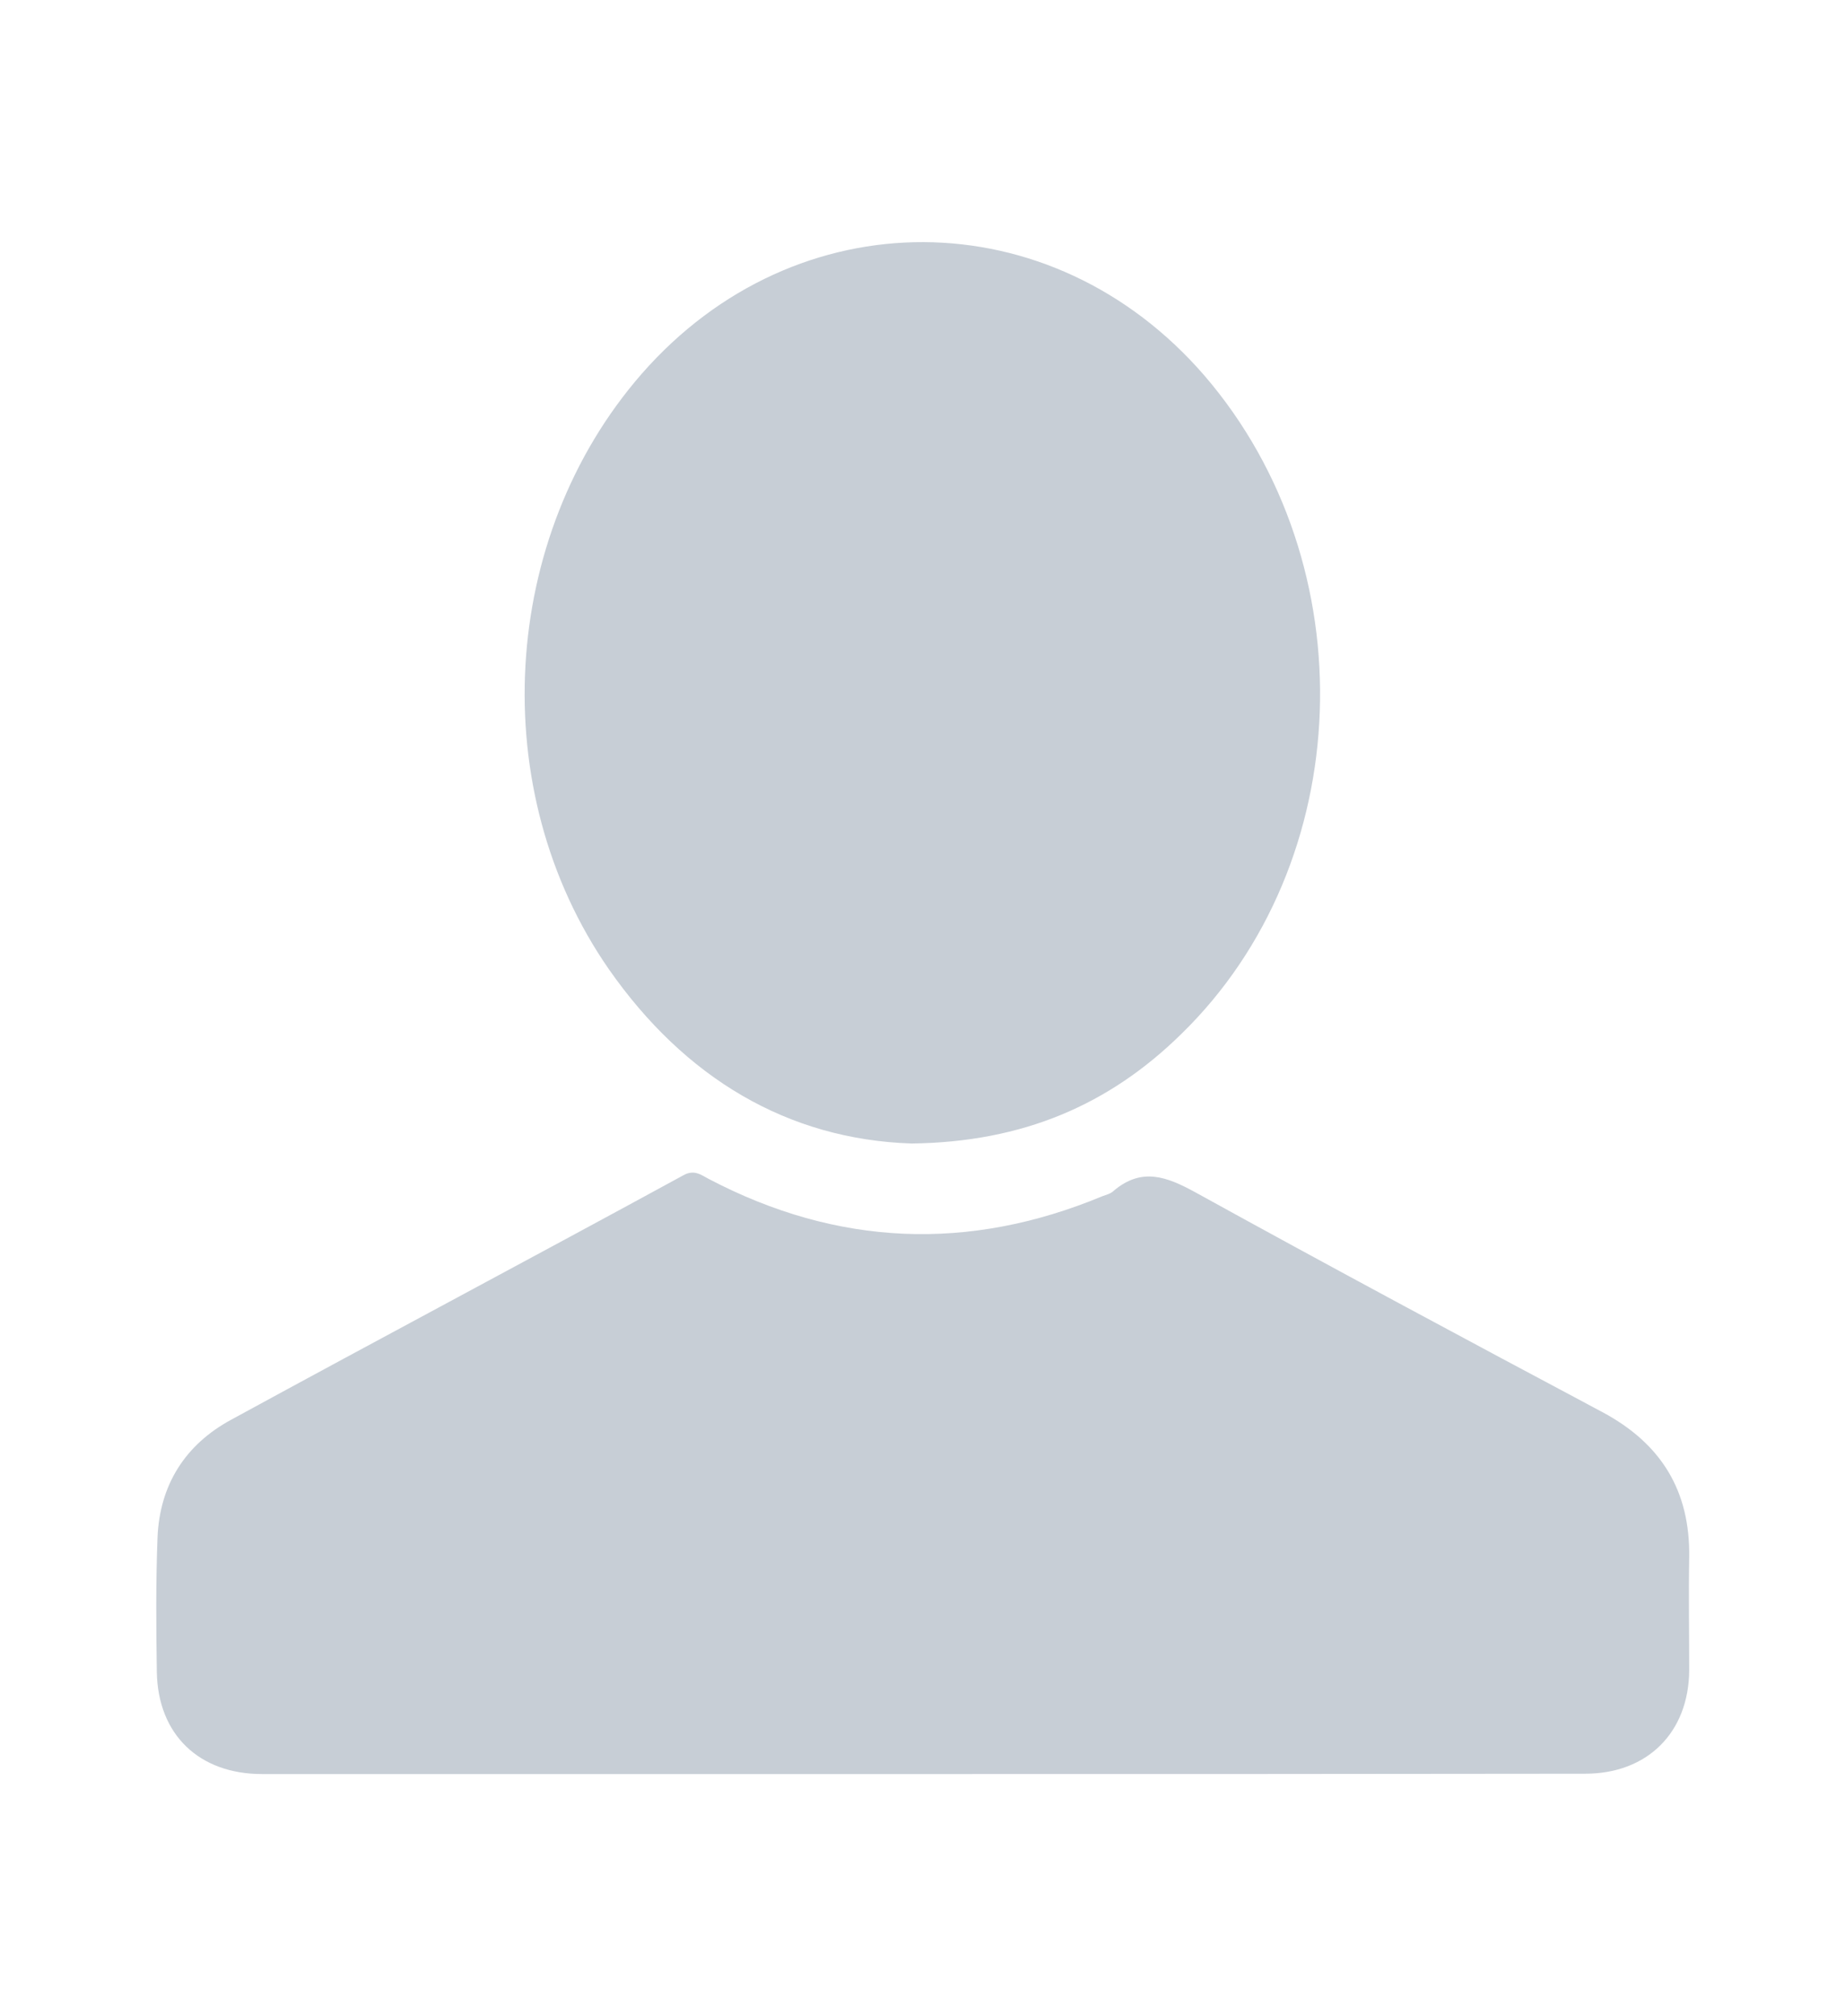
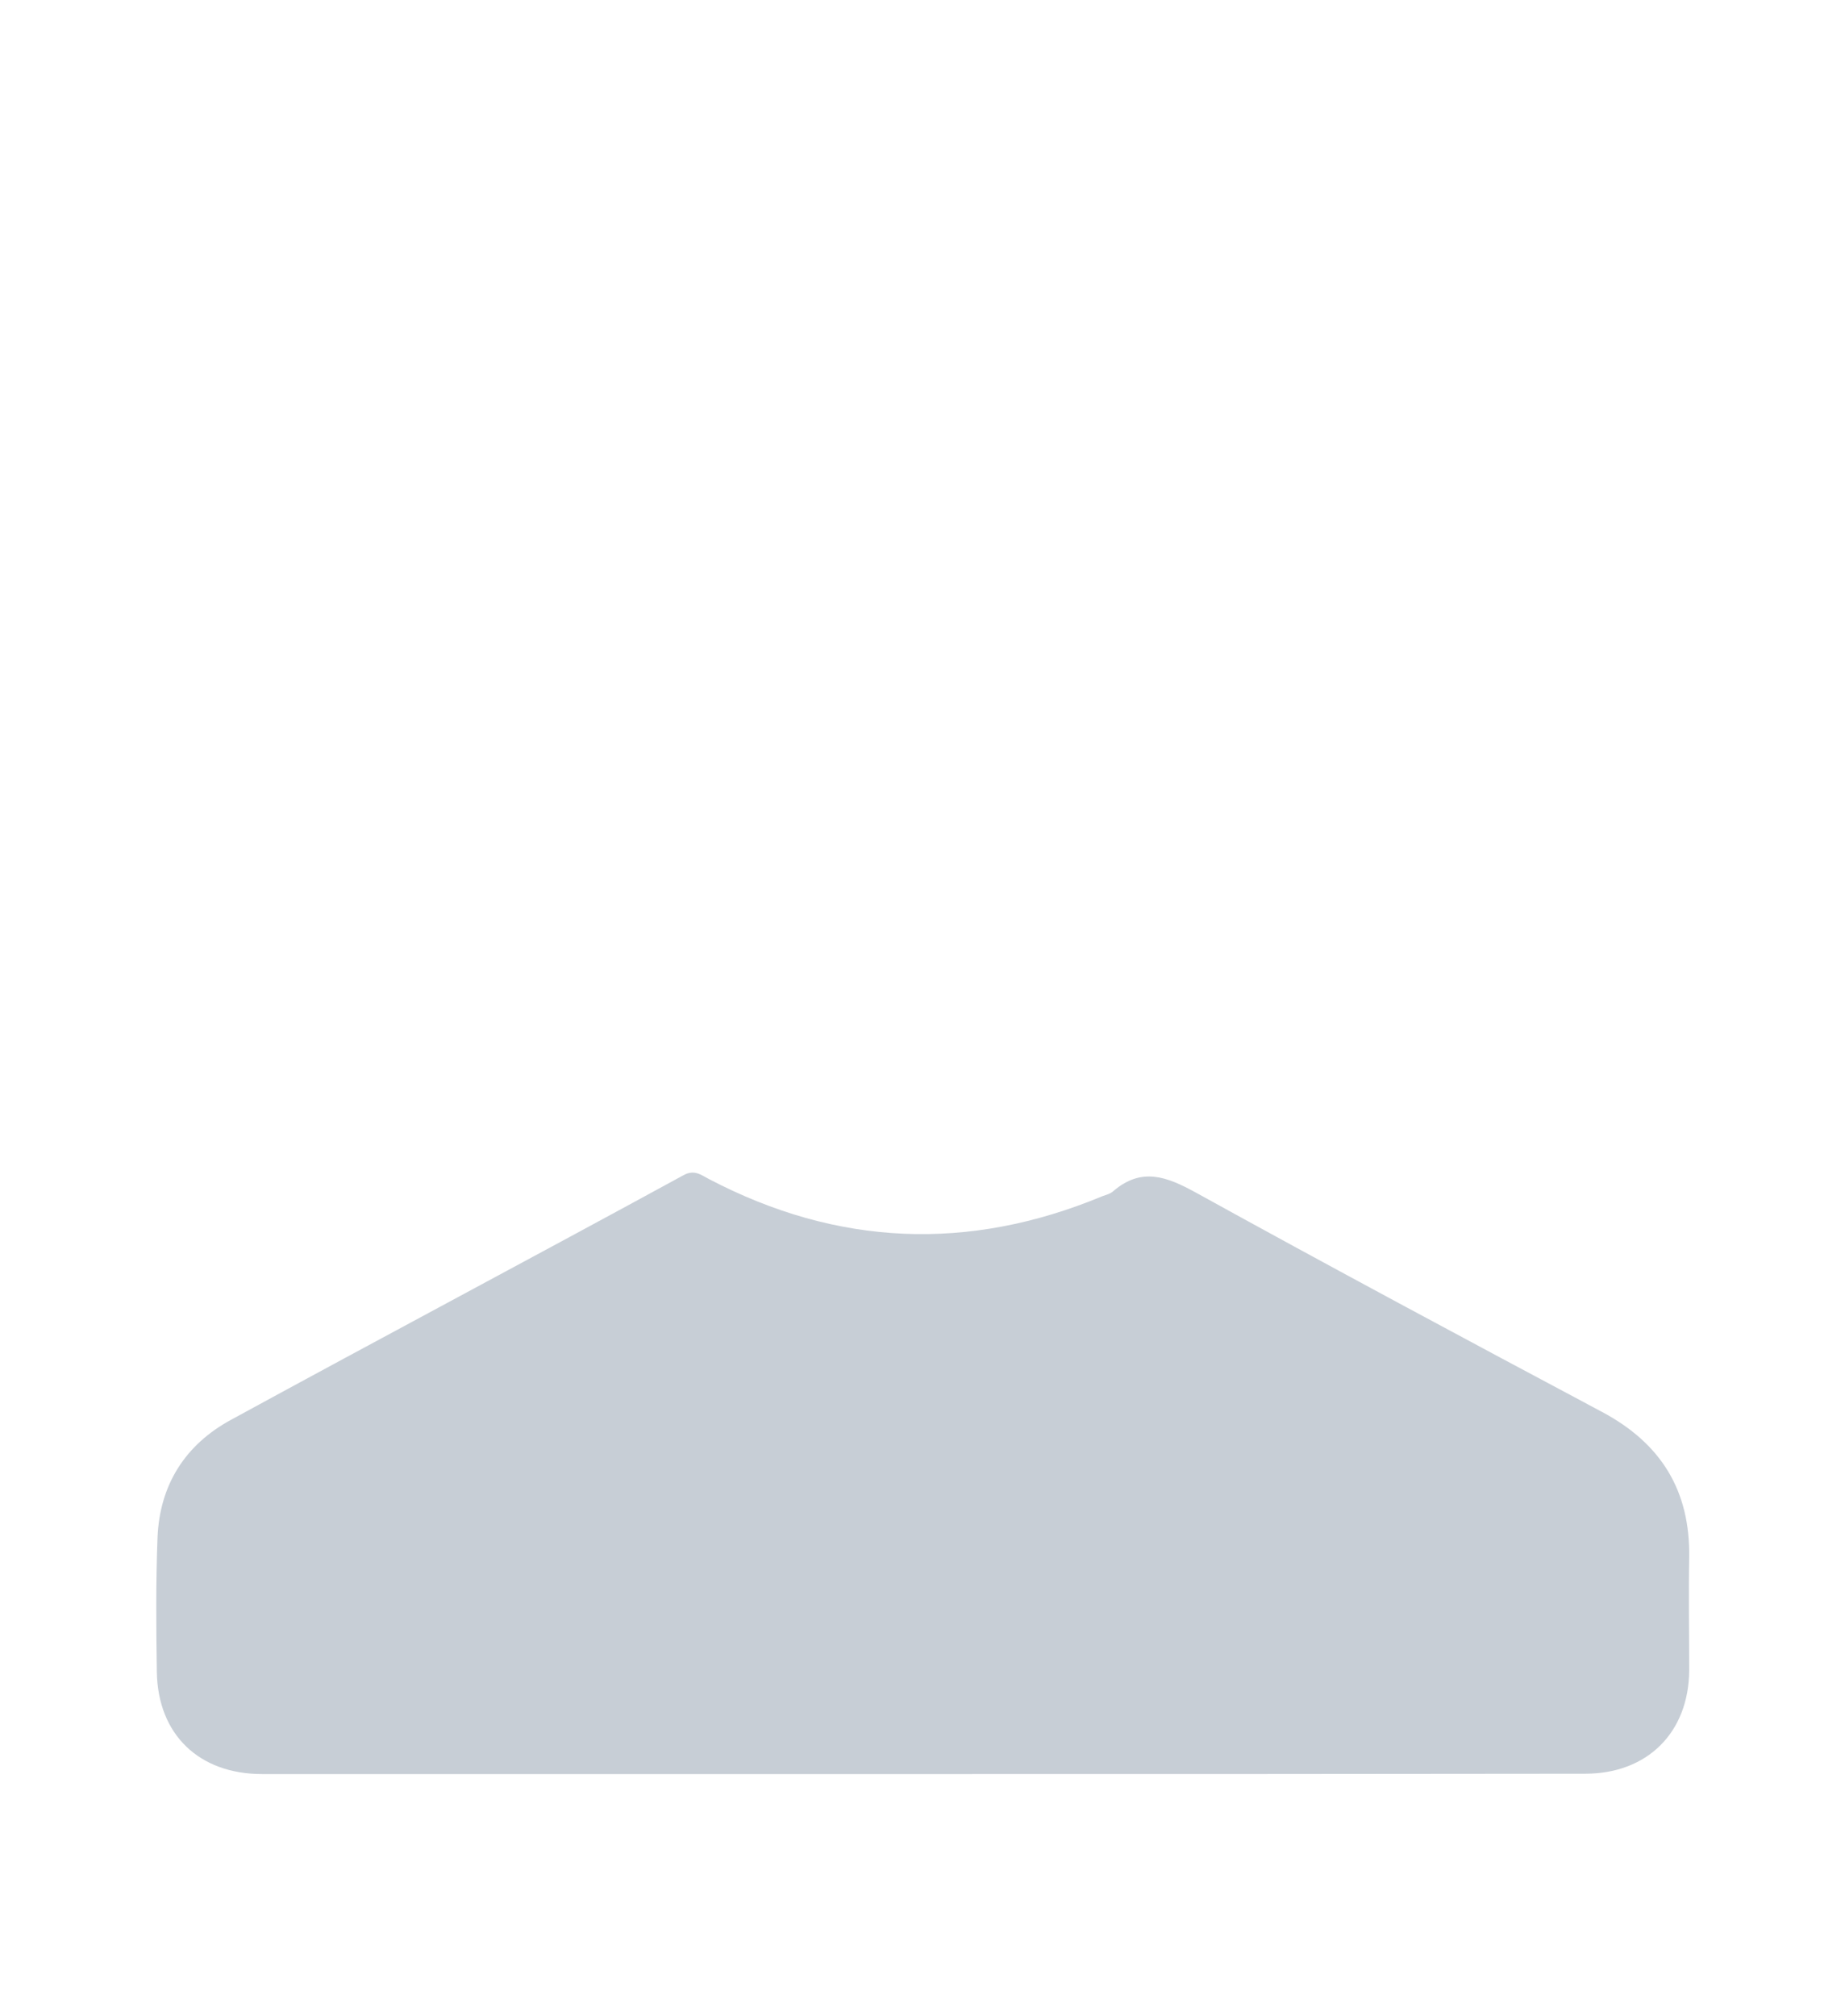
<svg xmlns="http://www.w3.org/2000/svg" version="1.1" id="Capa_1" x="0px" y="0px" viewBox="0 0 54 59" style="enable-background:new 0 0 54 59;" xml:space="preserve">
  <style type="text/css">
	.st0{fill:#C7CED6;}
</style>
  <g>
    <path class="st0" d="M27,51.91c-6.45,0-12.89,0-19.33,0c-1.84,0-3.05-1.15-3.08-2.99C4.57,47.61,4.56,46.31,4.61,45   c0.06-1.55,0.81-2.73,2.16-3.46c4.4-2.4,8.83-4.75,13.23-7.15c0.32-0.18,0.52-0.01,0.75,0.11c3.76,1.97,7.6,2.13,11.52,0.5   c0.11-0.04,0.24-0.07,0.33-0.16c0.82-0.69,1.55-0.41,2.39,0.05c3.95,2.18,7.93,4.31,11.91,6.43c1.72,0.92,2.57,2.3,2.54,4.25   c-0.02,1.1,0,2.2,0,3.3c-0.01,1.83-1.23,3.03-3.04,3.03C39.92,51.91,33.46,51.91,27,51.91z" />
-     <path class="st0" d="M26.68,33.46c-3.63-0.12-6.64-1.92-8.86-5.1c-3.63-5.23-3.2-12.65,0.96-17.42c4.52-5.17,12-5.13,16.48,0.06   c4.75,5.53,4.46,14.25-0.69,19.26C32.47,32.32,29.95,33.42,26.68,33.46z" />
  </g>
</svg>